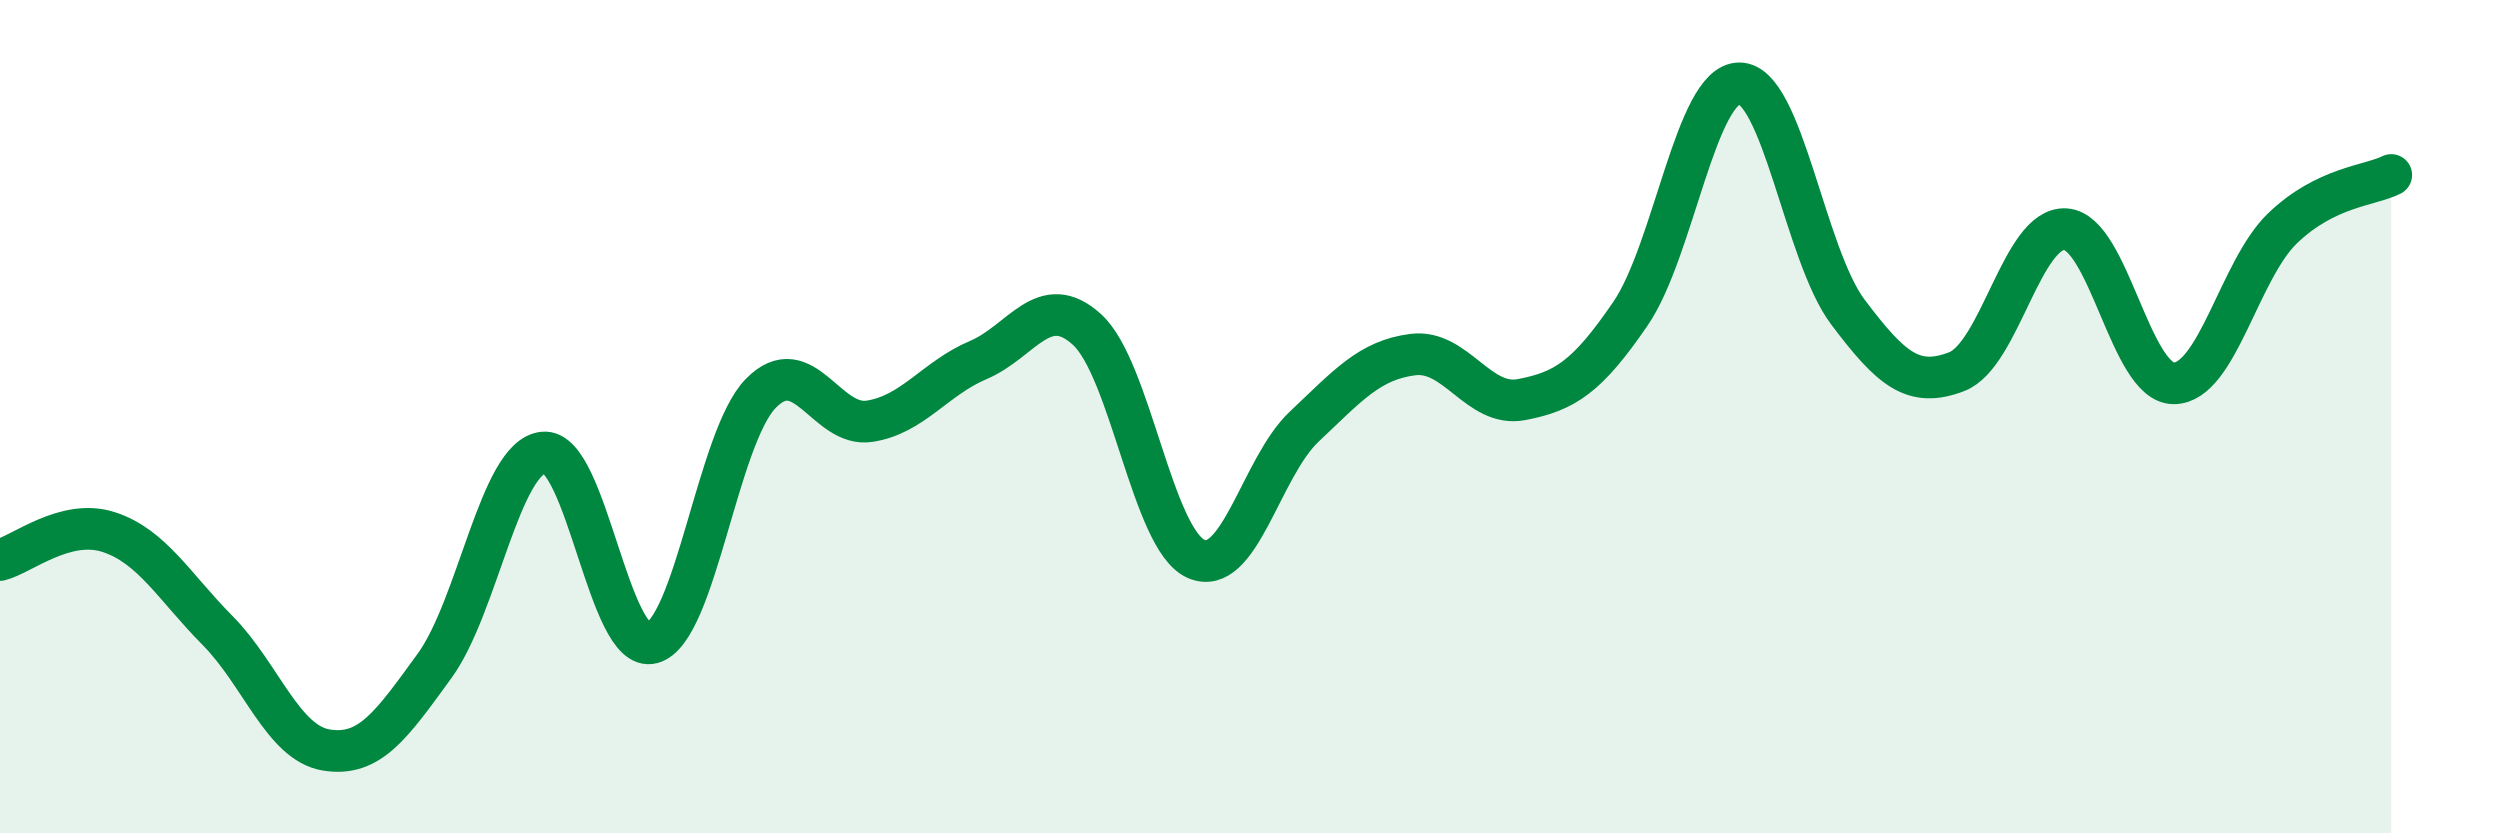
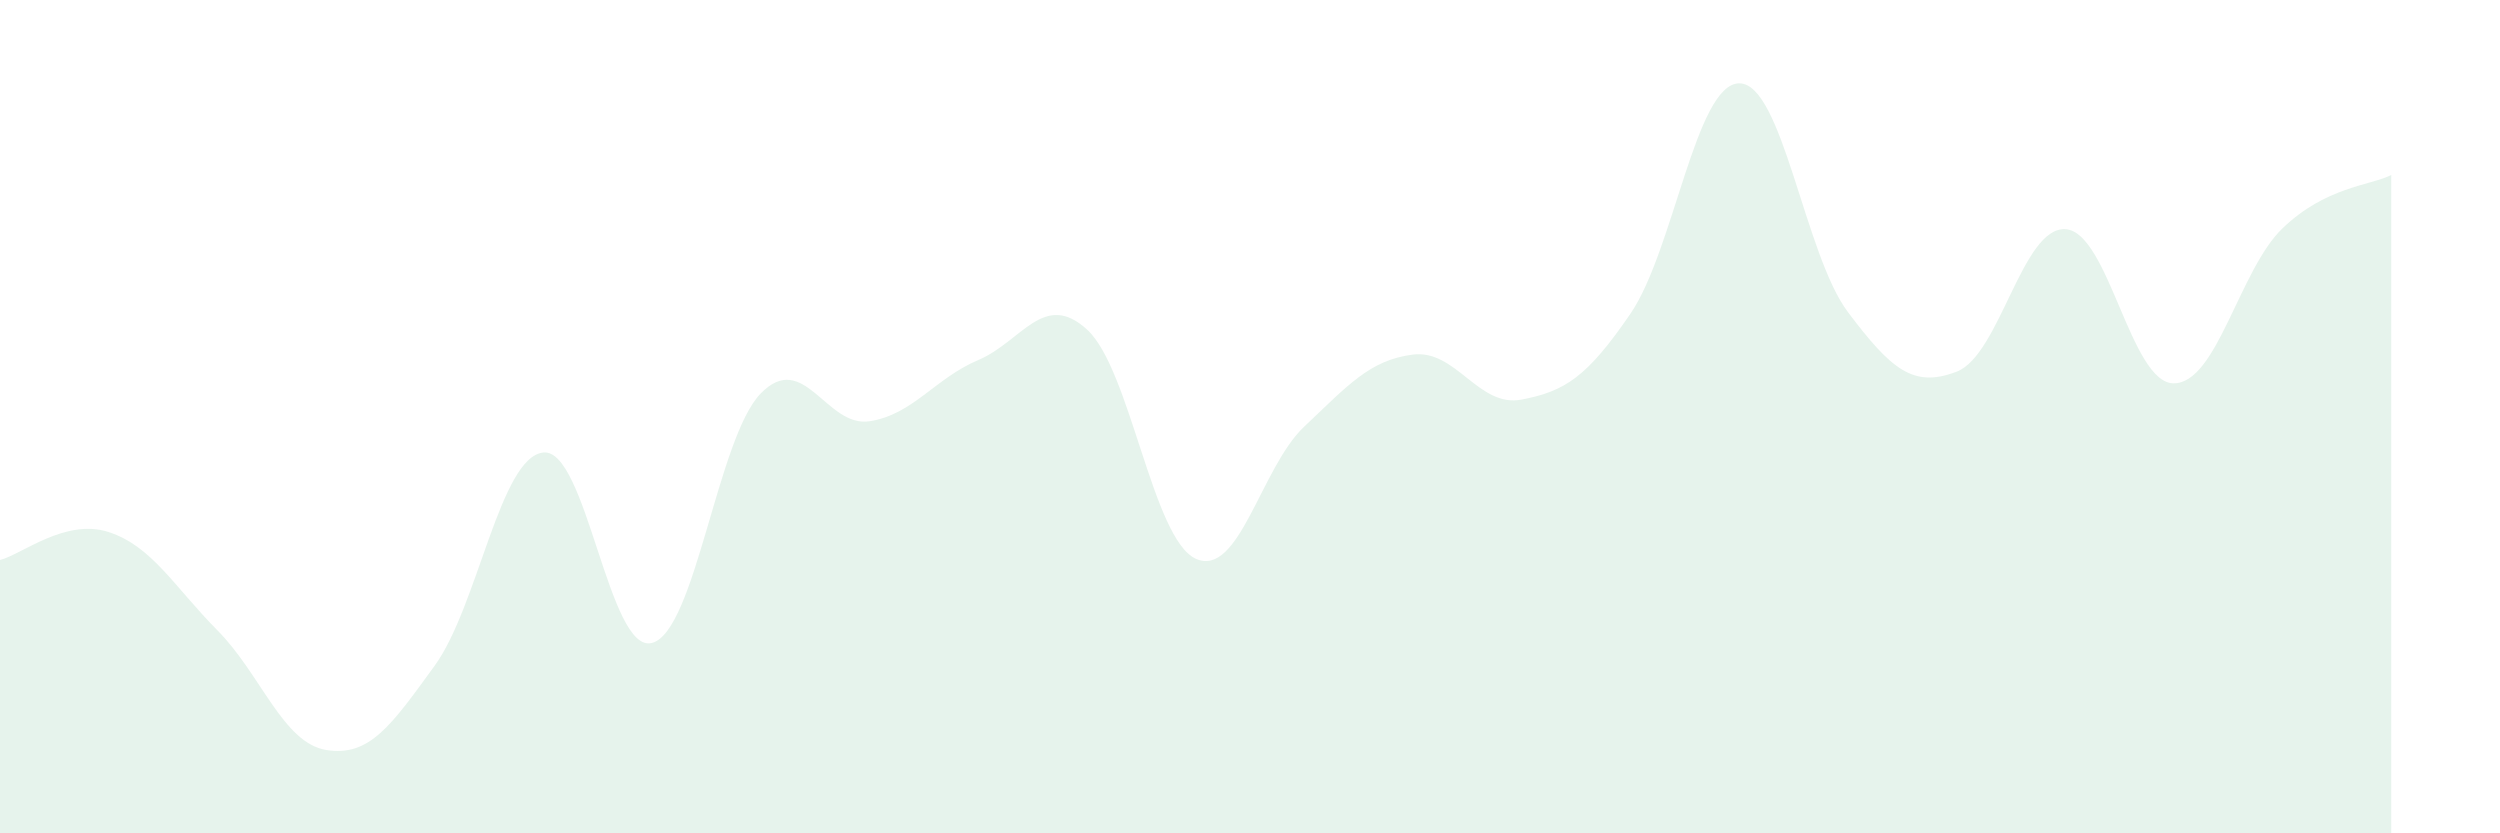
<svg xmlns="http://www.w3.org/2000/svg" width="60" height="20" viewBox="0 0 60 20">
  <path d="M 0,13.44 C 0.52,13.31 1.57,12.43 2.61,12.77 C 3.65,13.11 4.18,14.08 5.22,15.13 C 6.26,16.18 6.79,17.83 7.83,18 C 8.87,18.17 9.39,17.41 10.43,15.98 C 11.47,14.55 12,10.97 13.04,10.86 C 14.08,10.75 14.61,15.71 15.65,15.43 C 16.69,15.15 17.22,10.5 18.26,9.44 C 19.3,8.38 19.83,10.27 20.87,10.11 C 21.91,9.95 22.44,9.08 23.48,8.64 C 24.52,8.2 25.05,6.96 26.09,7.91 C 27.13,8.86 27.66,12.94 28.7,13.41 C 29.74,13.88 30.26,11.22 31.3,10.24 C 32.34,9.26 32.87,8.64 33.91,8.51 C 34.95,8.38 35.48,9.79 36.52,9.59 C 37.56,9.39 38.09,9.05 39.13,7.53 C 40.17,6.01 40.7,2.01 41.74,2 C 42.78,1.99 43.31,6.11 44.35,7.49 C 45.39,8.87 45.92,9.32 46.96,8.92 C 48,8.52 48.53,5.44 49.57,5.5 C 50.61,5.56 51.13,9.2 52.17,9.2 C 53.21,9.2 53.74,6.48 54.78,5.48 C 55.82,4.48 56.87,4.46 57.39,4.2L57.39 20L0 20Z" fill="#008740" opacity="0.1" stroke-linecap="round" stroke-linejoin="round" />
-   <path d="M 0,13.44 C 0.52,13.31 1.57,12.43 2.61,12.77 C 3.65,13.11 4.18,14.08 5.22,15.13 C 6.26,16.18 6.79,17.83 7.83,18 C 8.87,18.17 9.39,17.41 10.43,15.98 C 11.47,14.55 12,10.97 13.04,10.86 C 14.08,10.75 14.61,15.71 15.65,15.43 C 16.69,15.15 17.22,10.5 18.26,9.44 C 19.3,8.38 19.83,10.27 20.87,10.11 C 21.91,9.95 22.44,9.08 23.48,8.64 C 24.52,8.2 25.05,6.96 26.09,7.91 C 27.13,8.86 27.66,12.94 28.7,13.41 C 29.74,13.88 30.26,11.22 31.3,10.24 C 32.34,9.26 32.87,8.64 33.91,8.51 C 34.95,8.38 35.48,9.79 36.52,9.59 C 37.56,9.39 38.09,9.05 39.13,7.53 C 40.17,6.01 40.7,2.01 41.74,2 C 42.78,1.99 43.31,6.11 44.35,7.49 C 45.39,8.87 45.92,9.32 46.96,8.92 C 48,8.52 48.53,5.44 49.57,5.5 C 50.61,5.56 51.13,9.2 52.17,9.2 C 53.21,9.2 53.74,6.48 54.78,5.48 C 55.82,4.48 56.87,4.46 57.39,4.2" stroke="#008740" stroke-width="1" fill="none" stroke-linecap="round" stroke-linejoin="round" />
</svg>